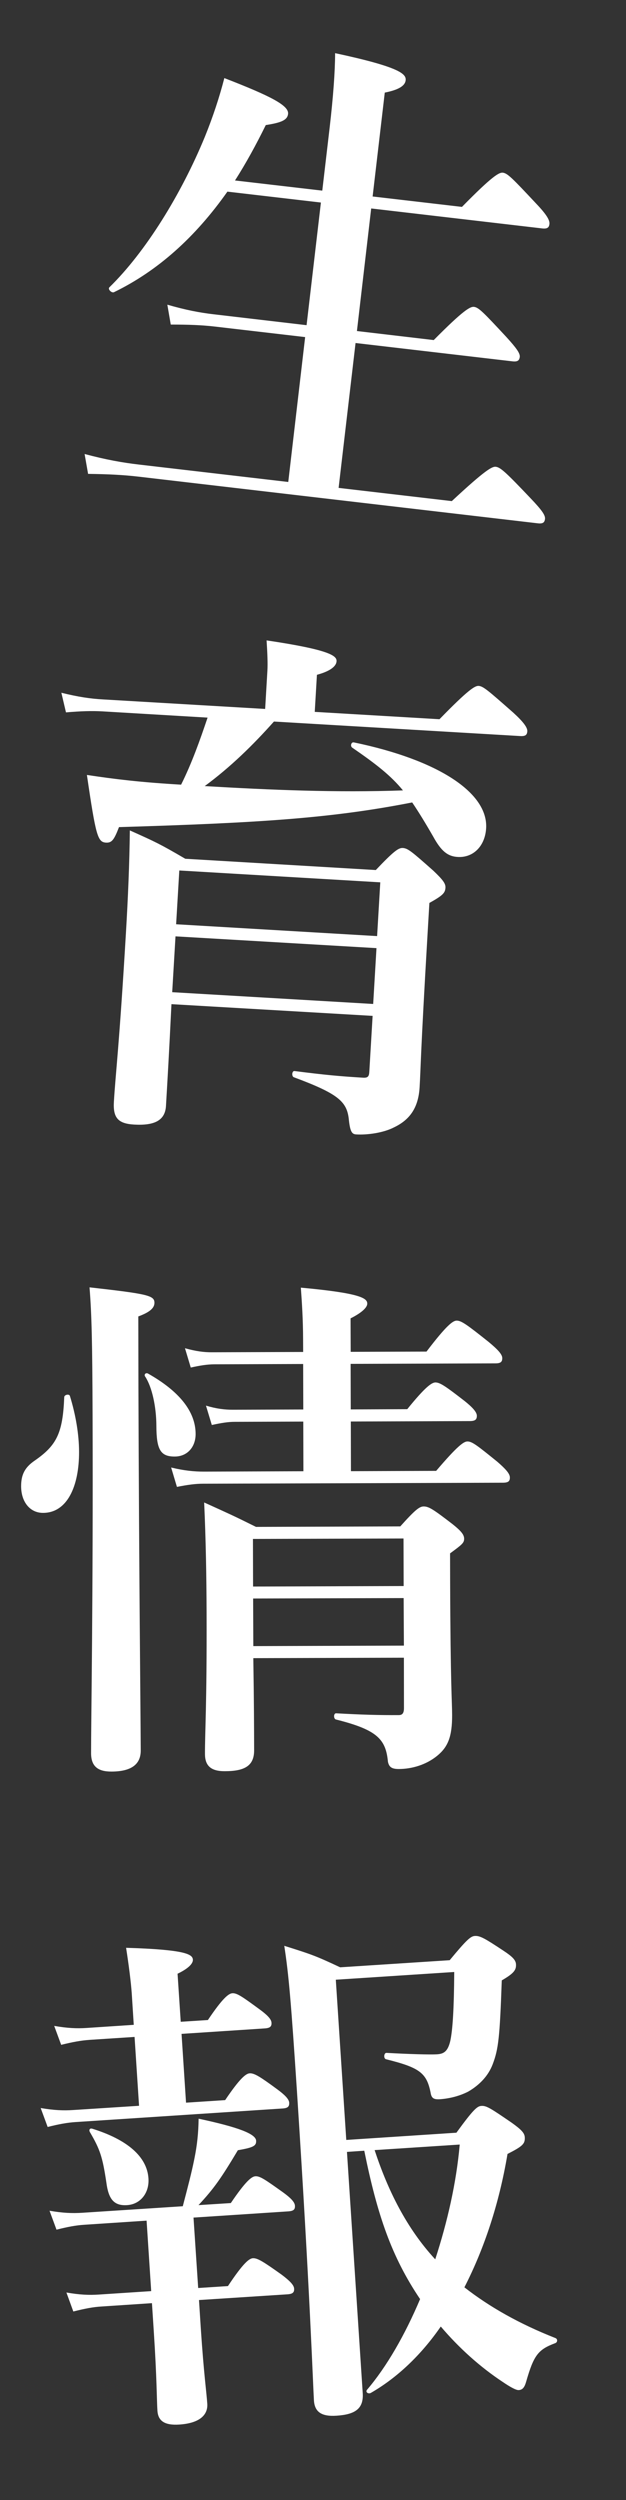
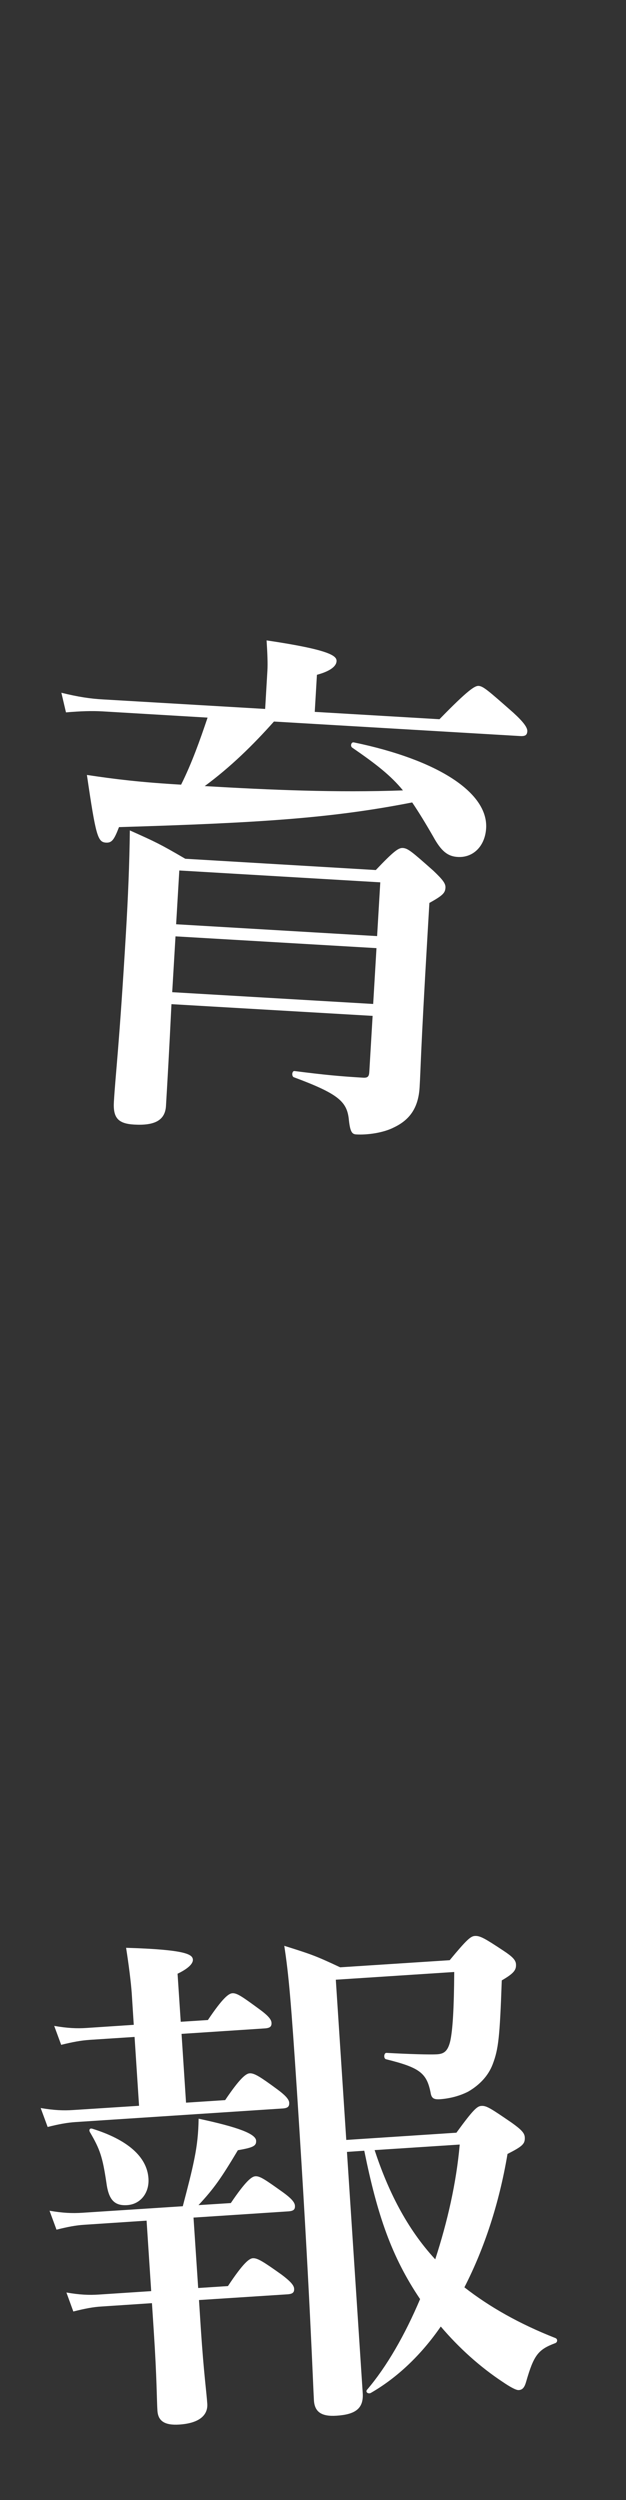
<svg xmlns="http://www.w3.org/2000/svg" version="1.1" id="layer_1" x="0px" y="0px" width="10.048px" height="40.116px" viewBox="0 0 10.048 40.116" enable-background="new 0 0 10.048 40.116" xml:space="preserve">
  <rect x="0" y="0" width="10.048" height="40.116" fill="#333333" stroke="none" />
  <g>
    <g>
      <path fill="#FFFFFF" d="M2.986,33.74l0.628-0.041c0.237-0.352,0.334-0.426,0.393-0.43c0.075-0.005,0.172,0.057,0.445,0.258    c0.115,0.085,0.187,0.155,0.19,0.214s-0.02,0.086-0.103,0.092l-3.325,0.218c-0.134,0.009-0.267,0.033-0.449,0.079l-0.112-0.304    c0.213,0.036,0.365,0.043,0.523,0.032l1.056-0.068L2.16,32.685l-0.72,0.047c-0.143,0.01-0.276,0.035-0.458,0.08L0.87,32.508    c0.213,0.037,0.364,0.044,0.523,0.033l0.754-0.05l-0.032-0.502c-0.013-0.185-0.048-0.459-0.091-0.734    c0.969,0.029,1.066,0.107,1.072,0.19c0.004,0.067-0.083,0.148-0.246,0.226l0.051,0.771l0.436-0.028    c0.237-0.353,0.333-0.426,0.393-0.43c0.074-0.005,0.163,0.058,0.437,0.259c0.115,0.084,0.188,0.154,0.191,0.214    c0.004,0.058-0.021,0.085-0.104,0.091l-1.34,0.088L2.986,33.74z M3.181,36.714l0.478-0.031c0.244-0.369,0.341-0.443,0.399-0.447    c0.075-0.005,0.172,0.057,0.464,0.265c0.123,0.093,0.195,0.163,0.199,0.222c0.004,0.06-0.021,0.086-0.104,0.092l-1.423,0.092    l0.029,0.453c0.048,0.729,0.093,1.037,0.104,1.212c0.011,0.16-0.097,0.31-0.449,0.333c-0.243,0.016-0.34-0.063-0.351-0.221    c-0.011-0.16-0.008-0.505-0.059-1.283l-0.029-0.444l-0.813,0.054c-0.134,0.008-0.267,0.034-0.449,0.08l-0.111-0.305    c0.212,0.037,0.363,0.044,0.523,0.033l0.838-0.055l-0.074-1.131l-0.997,0.066c-0.134,0.008-0.268,0.033-0.449,0.079l-0.112-0.304    c0.213,0.037,0.364,0.043,0.523,0.033l1.616-0.105c0.081-0.309,0.142-0.541,0.186-0.762c0.045-0.221,0.065-0.416,0.068-0.643    c0.631,0.135,0.915,0.242,0.923,0.352c0.005,0.084-0.043,0.111-0.293,0.154c-0.266,0.445-0.381,0.612-0.632,0.881l0.519-0.033    c0.238-0.352,0.334-0.426,0.393-0.43c0.075-0.006,0.163,0.057,0.445,0.258c0.116,0.084,0.188,0.154,0.191,0.214    c0.004,0.059-0.02,0.085-0.104,0.091l-1.524,0.1L3.181,36.714z M2.042,35.384c-0.209,0.014-0.3-0.09-0.335-0.365    c-0.061-0.408-0.102-0.531-0.264-0.807c-0.019-0.032-0.004-0.068,0.039-0.054c0.559,0.174,0.879,0.447,0.901,0.799    C2.398,35.183,2.26,35.369,2.042,35.384z M5.822,38.399c0.017,0.251-0.12,0.345-0.422,0.364c-0.242,0.016-0.349-0.062-0.361-0.245    c-0.014-0.219-0.063-1.737-0.271-4.937c-0.095-1.449-0.133-1.892-0.205-2.358c0.421,0.133,0.489,0.153,0.897,0.345l1.758-0.114    c0.273-0.33,0.337-0.385,0.403-0.389c0.084-0.006,0.163,0.04,0.462,0.238c0.141,0.093,0.195,0.148,0.199,0.215    c0.006,0.092-0.032,0.146-0.228,0.26c-0.032,0.918-0.054,1.104-0.146,1.346c-0.072,0.189-0.214,0.334-0.392,0.438    c-0.131,0.067-0.288,0.111-0.455,0.123c-0.101,0.006-0.136-0.017-0.15-0.109c-0.063-0.314-0.178-0.4-0.716-0.533    c-0.043-0.014-0.032-0.106,0.01-0.102c0.354,0.02,0.709,0.03,0.81,0.023c0.108-0.007,0.173-0.045,0.213-0.216    c0.038-0.179,0.059-0.509,0.063-1.105l-1.901,0.124l0.168,2.571l1.768-0.116c0.27-0.371,0.333-0.426,0.4-0.43    c0.083-0.006,0.153,0.041,0.489,0.271c0.149,0.107,0.203,0.162,0.208,0.229c0.007,0.109-0.033,0.146-0.277,0.271    c-0.133,0.791-0.371,1.514-0.692,2.14c0.407,0.318,0.889,0.589,1.458,0.813c0.043,0.014,0.039,0.072-0.003,0.084    c-0.271,0.102-0.341,0.19-0.464,0.618c-0.027,0.095-0.06,0.13-0.118,0.134c-0.041,0.004-0.138-0.049-0.261-0.133    c-0.36-0.238-0.7-0.544-0.991-0.887c-0.322,0.467-0.711,0.829-1.124,1.066c-0.041,0.02-0.086-0.012-0.063-0.047    c0.32-0.374,0.614-0.889,0.855-1.459c-0.457-0.678-0.686-1.344-0.896-2.381L5.569,34.53L5.822,38.399z M6.013,34.501    c0.211,0.643,0.512,1.254,0.973,1.753c0.196-0.602,0.34-1.233,0.393-1.842L6.013,34.501z" />
    </g>
    <g>
-       <path fill="#FFFFFF" d="M1.269,23.294c0.002,0.553-0.189,0.981-0.576,0.982c-0.21,0.002-0.353-0.174-0.354-0.426    c0-0.186,0.058-0.303,0.217-0.412c0.352-0.244,0.452-0.438,0.475-1.018c0-0.041,0.083-0.059,0.092-0.017    C1.216,22.706,1.268,23.017,1.269,23.294z M2.222,22.274c0.01,3.047,0.034,5.119,0.037,5.816c0,0.227-0.159,0.336-0.469,0.337    c-0.218,0.001-0.327-0.083-0.328-0.293c-0.001-0.486,0.034-2.476,0.024-5.43c-0.004-1.166-0.014-1.611-0.049-2.047    c0.94,0.106,1.041,0.131,1.042,0.248c0,0.084-0.075,0.151-0.259,0.219L2.222,22.274z M2.805,23.372    c-0.227,0.001-0.294-0.107-0.295-0.494c-0.001-0.303-0.069-0.621-0.179-0.788c-0.025-0.033,0.008-0.067,0.042-0.051    c0.504,0.284,0.766,0.61,0.767,0.971C3.14,23.22,3.006,23.372,2.805,23.372z M5.63,22.616l0.907-0.004    c0.292-0.361,0.393-0.428,0.452-0.429c0.075,0,0.168,0.065,0.471,0.3c0.126,0.101,0.194,0.177,0.194,0.235    c0,0.059-0.025,0.084-0.109,0.085L5.631,22.81l0.002,0.797l1.368-0.005c0.343-0.403,0.443-0.472,0.502-0.472    c0.076,0,0.16,0.067,0.48,0.326c0.135,0.117,0.201,0.192,0.201,0.251c0.001,0.059-0.023,0.084-0.108,0.085l-4.817,0.016    c-0.125,0-0.251,0.018-0.419,0.051l-0.093-0.311c0.21,0.051,0.369,0.066,0.529,0.066l1.594-0.006l-0.002-0.797l-1.099,0.004    c-0.109,0-0.218,0.018-0.369,0.051l-0.094-0.311c0.168,0.051,0.303,0.066,0.429,0.066l1.133-0.004l-0.002-0.73l-1.427,0.005    c-0.117,0.001-0.227,0.019-0.377,0.052l-0.093-0.31c0.176,0.049,0.303,0.066,0.437,0.065l1.46-0.005l-0.001-0.201    c-0.001-0.328-0.019-0.596-0.036-0.831c0.974,0.089,1.066,0.173,1.066,0.257c0,0.059-0.083,0.143-0.268,0.236l0.002,0.537    l1.217-0.004c0.326-0.429,0.426-0.497,0.484-0.497c0.076,0,0.168,0.067,0.513,0.342c0.151,0.125,0.219,0.201,0.219,0.26    c0,0.059-0.025,0.084-0.109,0.084l-2.325,0.008L5.63,22.616z M4.066,26.607c0.011,0.722,0.012,1.1,0.013,1.477    c0.001,0.244-0.142,0.337-0.469,0.337c-0.227,0.002-0.319-0.09-0.32-0.274c-0.001-0.369,0.031-0.772,0.026-2.267    c-0.002-0.588-0.012-1.176-0.039-1.771c0.403,0.183,0.462,0.208,0.832,0.392l2.316-0.008c0.242-0.27,0.309-0.32,0.376-0.32    c0.084,0,0.16,0.051,0.463,0.284c0.135,0.108,0.185,0.167,0.186,0.233c0,0.068-0.033,0.094-0.226,0.236l0.001,0.428    c0.006,1.721,0.032,1.955,0.032,2.166c0.001,0.344-0.065,0.512-0.241,0.655s-0.402,0.21-0.612,0.211    c-0.117,0.001-0.159-0.032-0.177-0.116c-0.034-0.36-0.169-0.512-0.833-0.678c-0.042-0.008-0.042-0.1,0-0.1    c0.411,0.023,0.696,0.031,1.007,0.029c0.059,0,0.084-0.033,0.083-0.117L6.483,26.6L4.066,26.607z M6.477,24.687L4.06,24.694    l0.002,0.764l2.417-0.008L6.477,24.687z M6.479,25.643L4.063,25.65l0.003,0.764l2.417-0.008L6.479,25.643z" />
-     </g>
+       </g>
    <g>
      <path fill="#FFFFFF" d="M4.397,11.578c-0.341,0.383-0.698,0.731-1.111,1.036c1.055,0.062,2.121,0.107,3.182,0.069    c-0.196-0.239-0.429-0.421-0.817-0.688c-0.032-0.027-0.012-0.093,0.03-0.082c1.354,0.281,2.155,0.808,2.122,1.377    c-0.017,0.285-0.205,0.476-0.456,0.461c-0.16-0.009-0.264-0.091-0.393-0.326c-0.13-0.226-0.237-0.4-0.338-0.549    c-1.284,0.252-2.431,0.328-4.706,0.396c-0.079,0.206-0.116,0.254-0.208,0.249c-0.134-0.008-0.163-0.103-0.307-1.086    c0.45,0.068,0.859,0.118,1.512,0.156c0.172-0.344,0.303-0.714,0.425-1.076l-1.684-0.1c-0.176-0.01-0.353-0.004-0.589,0.016    l-0.074-0.315c0.265,0.066,0.465,0.096,0.666,0.107l2.605,0.153l0.036-0.612c0.007-0.117,0-0.286-0.013-0.488    c1.033,0.153,1.128,0.251,1.123,0.335s-0.11,0.162-0.315,0.217l-0.035,0.595l2.002,0.118c0.465-0.478,0.57-0.538,0.628-0.535    c0.075,0.005,0.155,0.076,0.555,0.428c0.168,0.153,0.229,0.241,0.227,0.299c-0.004,0.06-0.03,0.083-0.114,0.078L4.397,11.578z     M2.752,16.113c-0.039,0.805-0.063,1.207-0.088,1.634c-0.014,0.234-0.187,0.317-0.513,0.298C1.9,18.03,1.813,17.941,1.828,17.682    c0.027-0.461,0.084-0.861,0.194-2.721c0.032-0.545,0.056-1.09,0.062-1.636c0.41,0.184,0.476,0.213,0.89,0.455l3.058,0.181    c0.295-0.311,0.366-0.357,0.433-0.354c0.083,0.005,0.147,0.06,0.491,0.365c0.151,0.144,0.198,0.205,0.194,0.272    c-0.005,0.084-0.041,0.124-0.258,0.245l-0.029,0.494c-0.116,1.978-0.107,2.112-0.128,2.464c-0.019,0.327-0.157,0.521-0.407,0.641    c-0.173,0.091-0.436,0.126-0.612,0.115c-0.066-0.004-0.098-0.04-0.119-0.26c-0.035-0.271-0.178-0.396-0.877-0.656    c-0.042-0.011-0.036-0.104,0.006-0.101c0.492,0.063,0.735,0.085,1.104,0.107c0.075,0.004,0.094-0.021,0.098-0.096l0.053-0.896    L2.752,16.113z M2.764,15.921l3.226,0.189l0.053-0.896l-3.226-0.189L2.764,15.921z M6.104,14.158l-3.226-0.19l-0.051,0.863    l3.226,0.19L6.104,14.158z" />
    </g>
    <g>
-       <path fill="#FFFFFF" d="M5.729,5.312l1.233,0.145c0.479-0.484,0.587-0.54,0.646-0.533c0.075,0.009,0.15,0.086,0.518,0.482    c0.165,0.181,0.223,0.264,0.217,0.321C8.335,5.785,8.308,5.808,8.224,5.798L5.707,5.504L5.435,7.829l1.817,0.212    C7.792,7.538,7.9,7.483,7.958,7.49c0.075,0.009,0.16,0.086,0.558,0.505c0.181,0.19,0.238,0.272,0.232,0.331    C8.741,8.385,8.714,8.407,8.63,8.397L2.22,7.648C1.979,7.62,1.734,7.608,1.414,7.604L1.358,7.285    c0.344,0.092,0.609,0.139,0.876,0.17l2.393,0.279l0.271-2.325L3.448,5.24C3.239,5.216,3.029,5.208,2.741,5.208L2.686,4.889    C2.98,4.974,3.203,5.017,3.428,5.043l1.493,0.175l0.23-1.968L3.65,3.075C3.133,3.809,2.53,4.348,1.831,4.688    C1.794,4.708,1.726,4.642,1.755,4.611C2.336,4.045,2.91,3.115,3.288,2.196c0.131-0.323,0.235-0.64,0.313-0.943    c0.751,0.291,1.038,0.441,1.023,0.575c-0.012,0.1-0.109,0.14-0.358,0.179C4.109,2.326,3.948,2.62,3.772,2.896l1.401,0.163    l0.119-1.017c0.056-0.484,0.086-0.886,0.087-1.189c1.047,0.224,1.144,0.336,1.132,0.436C6.501,1.38,6.392,1.443,6.176,1.486    L5.981,3.153L7.415,3.32c0.49-0.5,0.598-0.556,0.656-0.549C8.146,2.78,8.222,2.857,8.604,3.265    c0.173,0.181,0.222,0.271,0.215,0.329C8.813,3.652,8.784,3.675,8.7,3.665l-2.742-0.32L5.729,5.312z" />
-     </g>
+       </g>
  </g>
</svg>